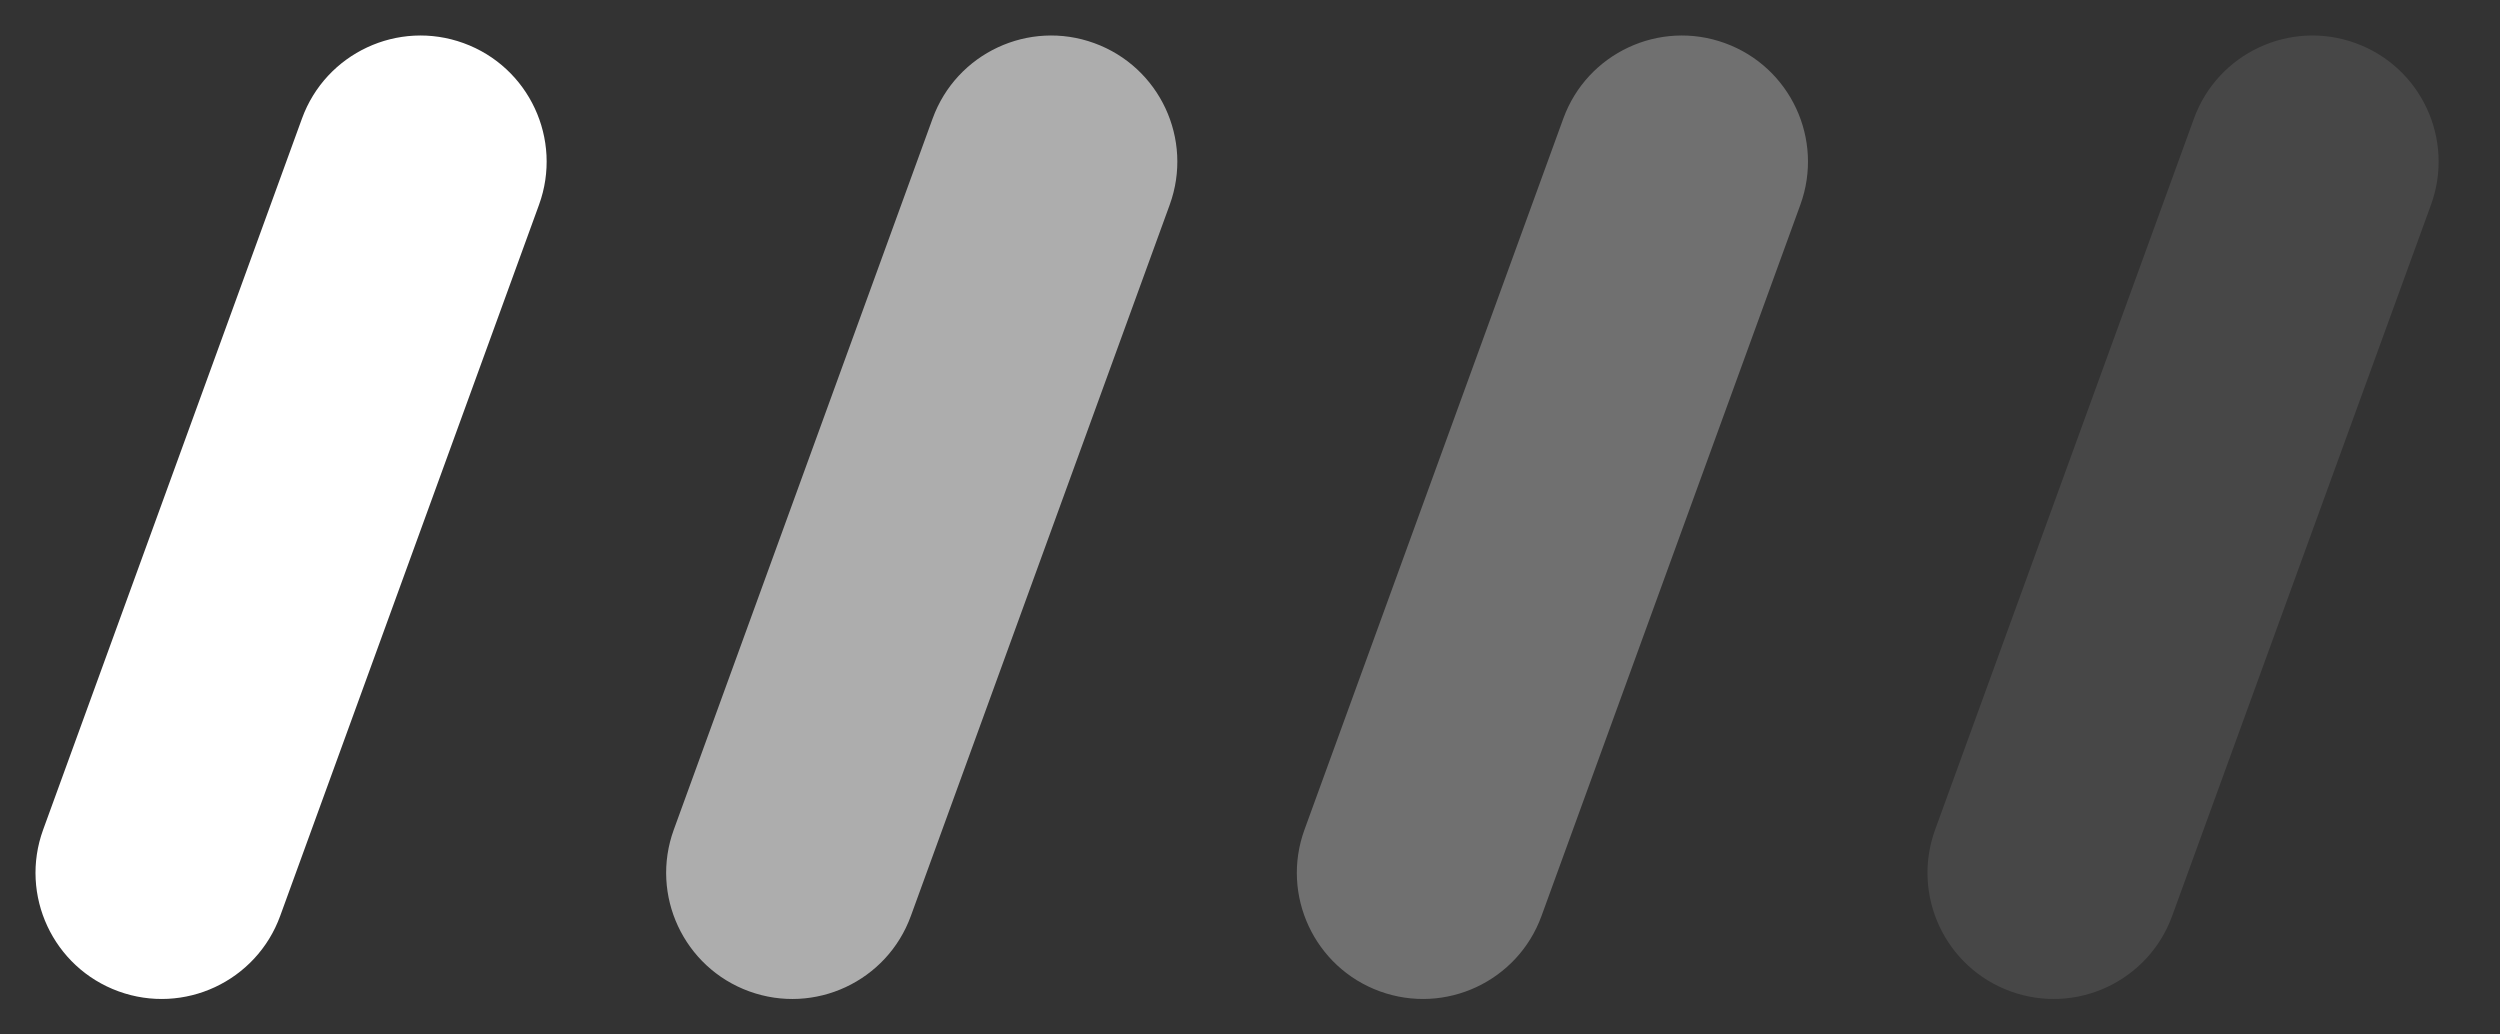
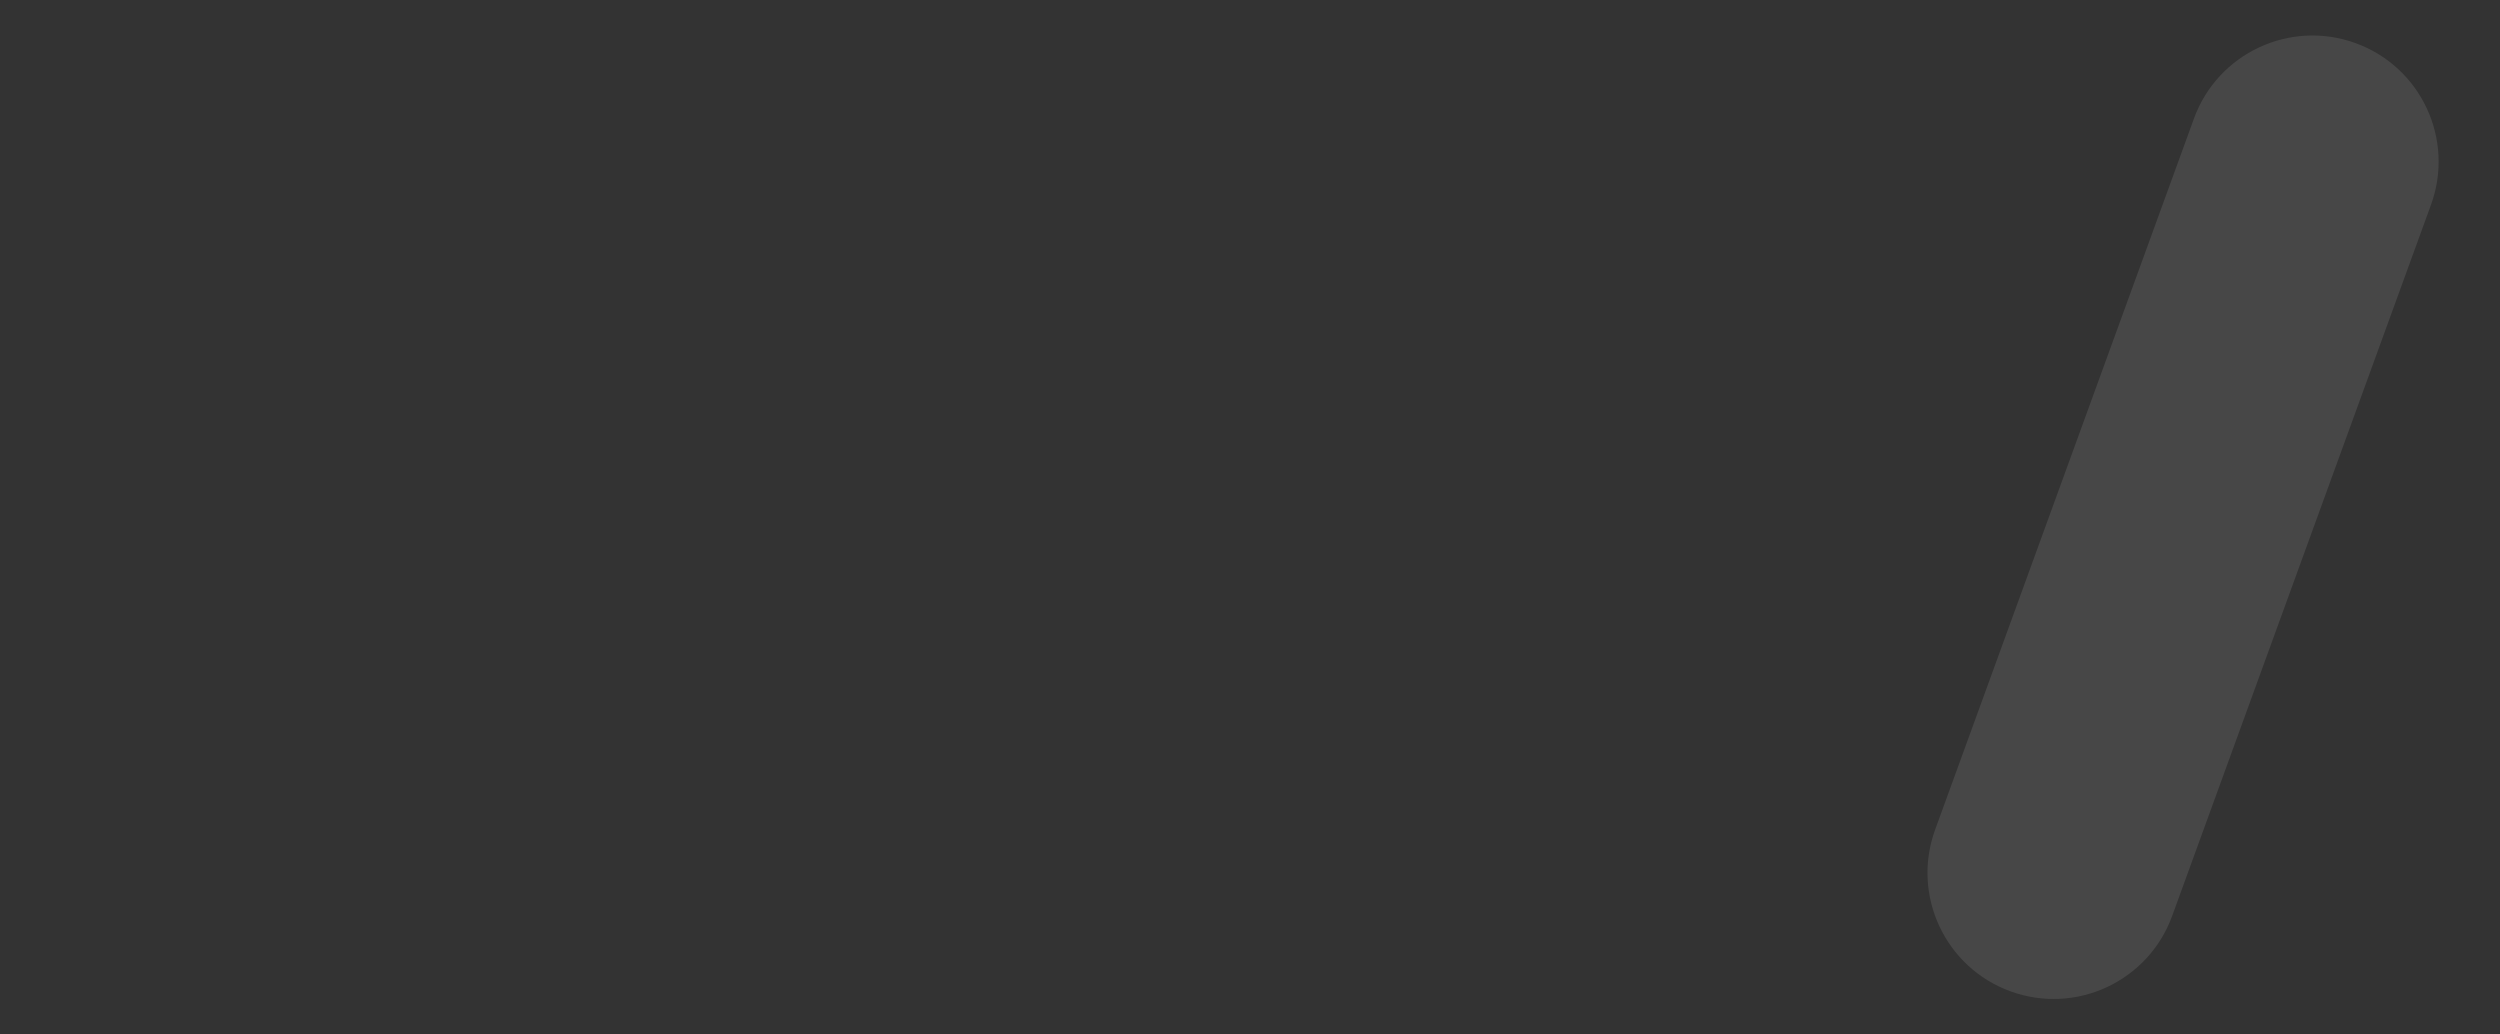
<svg xmlns="http://www.w3.org/2000/svg" width="58px" height="24px" viewBox="0 0 58 24" version="1.1">
  <rect x="0" y="0" width="58" height="24" fill="#333333" stroke="none" />
  <title>icon_tit_rig</title>
  <g id="页面-3" stroke="none" stroke-width="1" fill="none" fill-rule="evenodd">
    <g id="Apple-TV备份-2" transform="translate(-1064, -322)" fill="#fff">
      <g id="icon_tit_rig" transform="translate(1064, 322)">
        <path d="M50.647,0.295 C52.263,0.295 53.573,1.605 53.573,3.221 L53.573,20.779 C53.573,22.395 52.263,23.705 50.647,23.705 C49.031,23.705 47.721,22.395 47.721,20.779 L47.721,3.221 C47.721,1.605 49.031,0.295 50.647,0.295 Z" id="矩形" opacity="0.1" transform="translate(50.647, 12) rotate(20) translate(-50.647, -12)" />
-         <path d="M36.016,0.295 C37.632,0.295 38.942,1.605 38.942,3.221 L38.942,20.779 C38.942,22.395 37.632,23.705 36.016,23.705 C34.4,23.705 33.09,22.395 33.09,20.779 L33.09,3.221 C33.09,1.605 34.4,0.295 36.016,0.295 Z" id="矩形" opacity="0.3" transform="translate(36.016, 12) rotate(20) translate(-36.016, -12)" />
-         <path d="M21.384,0.295 C23.001,0.295 24.311,1.605 24.311,3.221 L24.311,20.779 C24.311,22.395 23.001,23.705 21.384,23.705 C19.768,23.705 18.458,22.395 18.458,20.779 L18.458,3.221 C18.458,1.605 19.768,0.295 21.384,0.295 Z" id="矩形" opacity="0.6" transform="translate(21.384, 12) rotate(20) translate(-21.384, -12)" />
-         <path d="M6.753,0.295 C8.369,0.295 9.679,1.605 9.679,3.221 L9.679,20.779 C9.679,22.395 8.369,23.705 6.753,23.705 C5.137,23.705 3.827,22.395 3.827,20.779 L3.827,3.221 C3.827,1.605 5.137,0.295 6.753,0.295 Z" id="矩形" transform="translate(6.753, 12) rotate(20) translate(-6.753, -12)" />
      </g>
    </g>
  </g>
</svg>